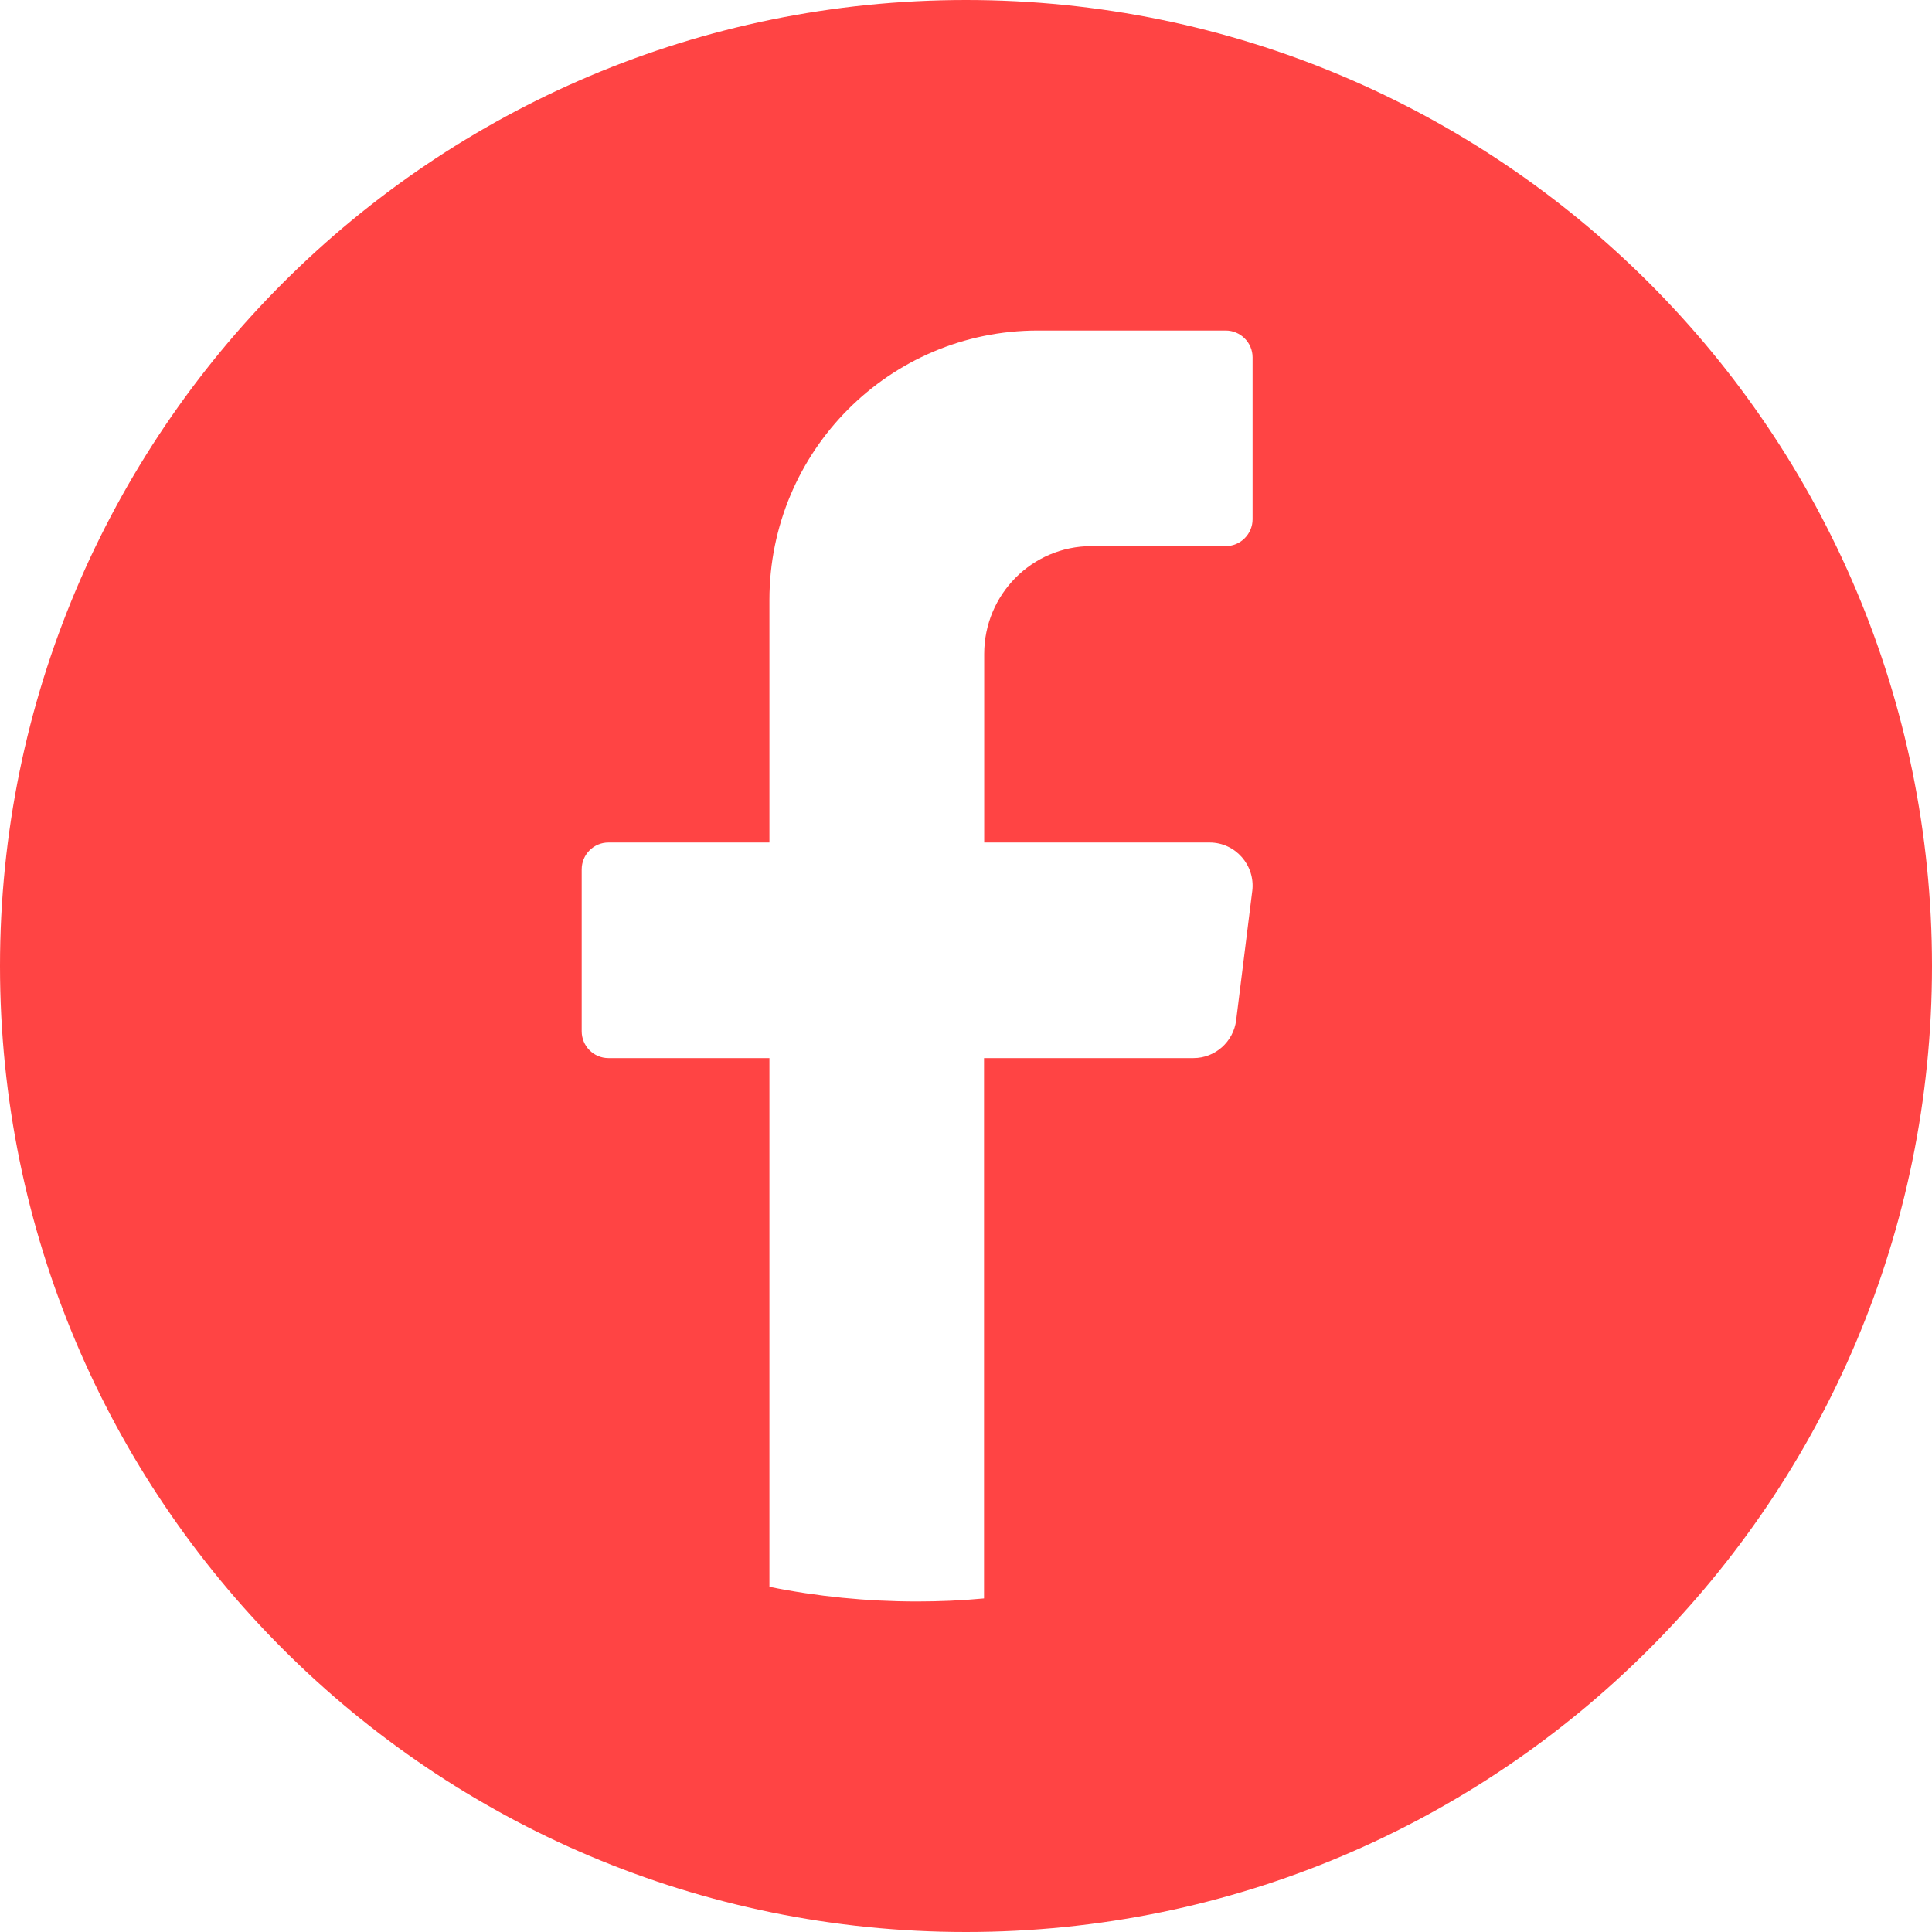
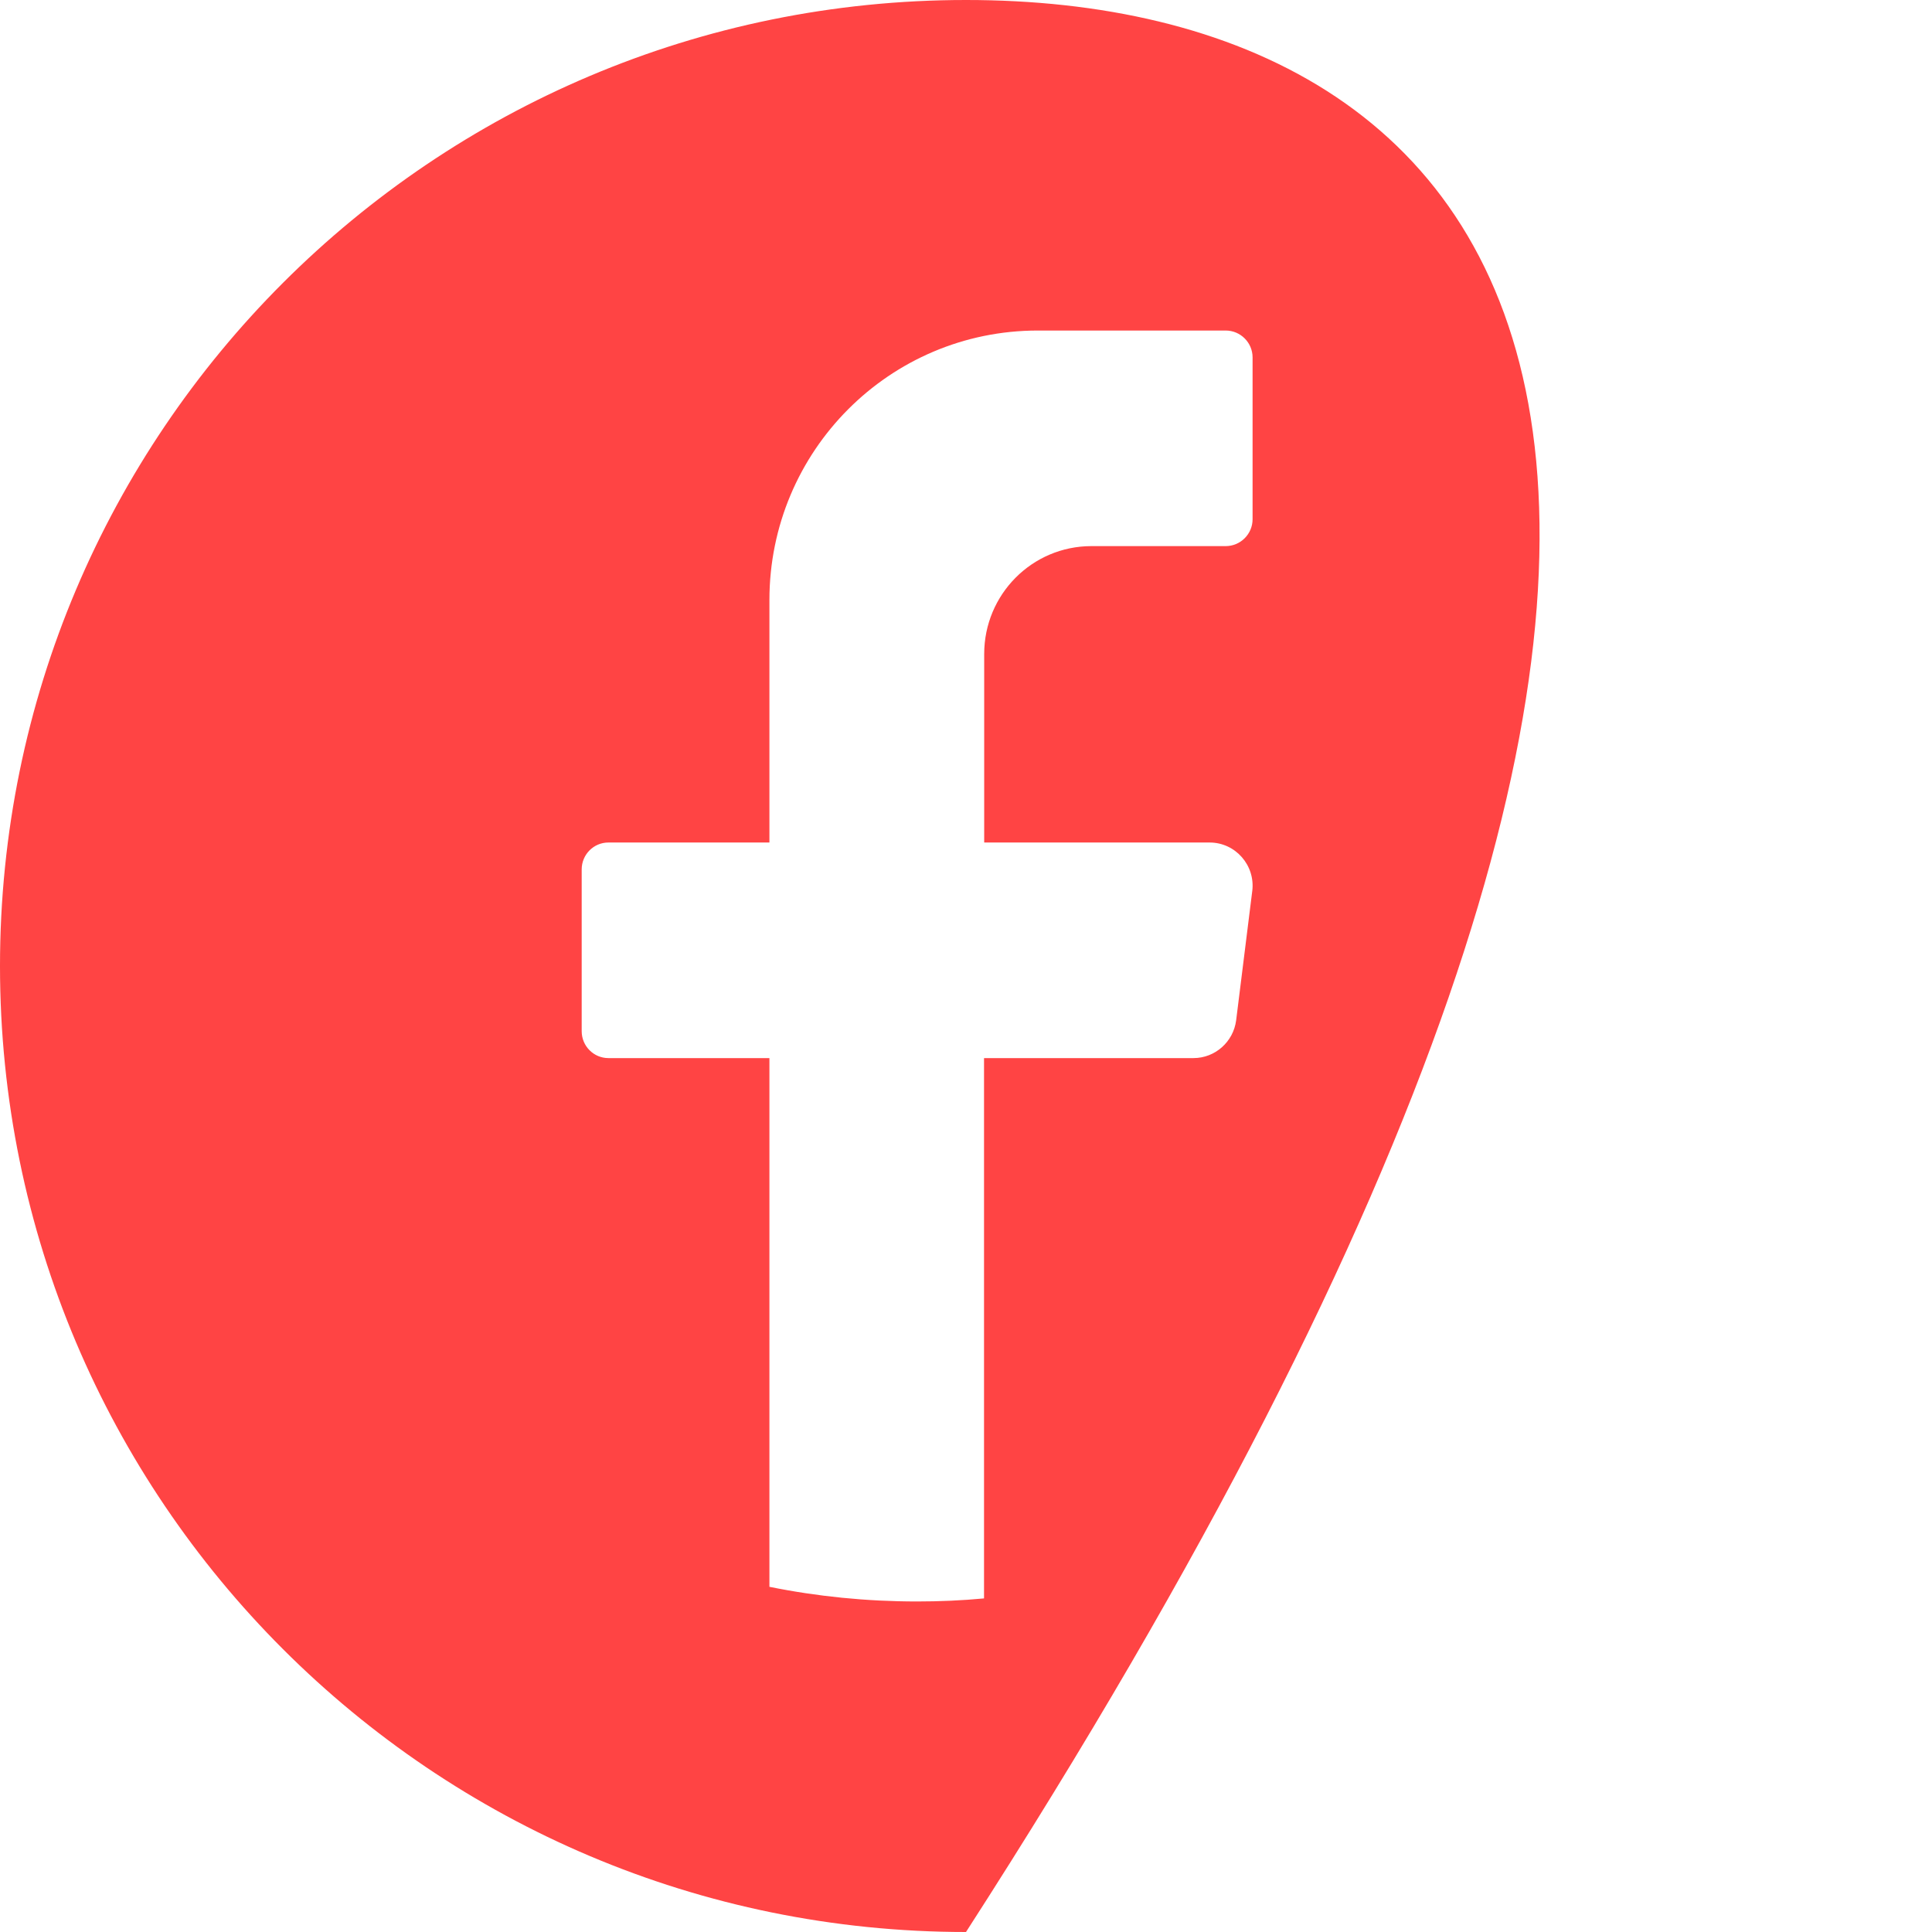
<svg xmlns="http://www.w3.org/2000/svg" width="12" height="12" viewBox="0 0 12 12" fill="none">
-   <path d="M6 0C2.686 0 0 2.686 0 6C0 9.314 2.686 12 6 12C9.314 12 12 9.314 12 6C12 2.686 9.314 0 6 0ZM7.778 5.534L7.678 6.337C7.661 6.471 7.547 6.572 7.413 6.572H6.112V9.928C5.975 9.941 5.836 9.947 5.696 9.947C5.382 9.947 5.075 9.916 4.779 9.856V6.572H3.779C3.687 6.572 3.613 6.497 3.613 6.405V5.4C3.613 5.308 3.687 5.233 3.779 5.233H4.779V3.727C4.779 2.802 5.525 2.053 6.446 2.053H7.613C7.705 2.053 7.78 2.128 7.78 2.22V3.225C7.78 3.317 7.705 3.392 7.613 3.392H6.779C6.411 3.392 6.113 3.692 6.113 4.062V5.233H7.513C7.674 5.233 7.798 5.375 7.778 5.535L7.778 5.534Z" fill="#FF4444" />
+   <path d="M6 0C2.686 0 0 2.686 0 6C0 9.314 2.686 12 6 12C12 2.686 9.314 0 6 0ZM7.778 5.534L7.678 6.337C7.661 6.471 7.547 6.572 7.413 6.572H6.112V9.928C5.975 9.941 5.836 9.947 5.696 9.947C5.382 9.947 5.075 9.916 4.779 9.856V6.572H3.779C3.687 6.572 3.613 6.497 3.613 6.405V5.4C3.613 5.308 3.687 5.233 3.779 5.233H4.779V3.727C4.779 2.802 5.525 2.053 6.446 2.053H7.613C7.705 2.053 7.78 2.128 7.78 2.22V3.225C7.78 3.317 7.705 3.392 7.613 3.392H6.779C6.411 3.392 6.113 3.692 6.113 4.062V5.233H7.513C7.674 5.233 7.798 5.375 7.778 5.535L7.778 5.534Z" fill="#FF4444" />
</svg>